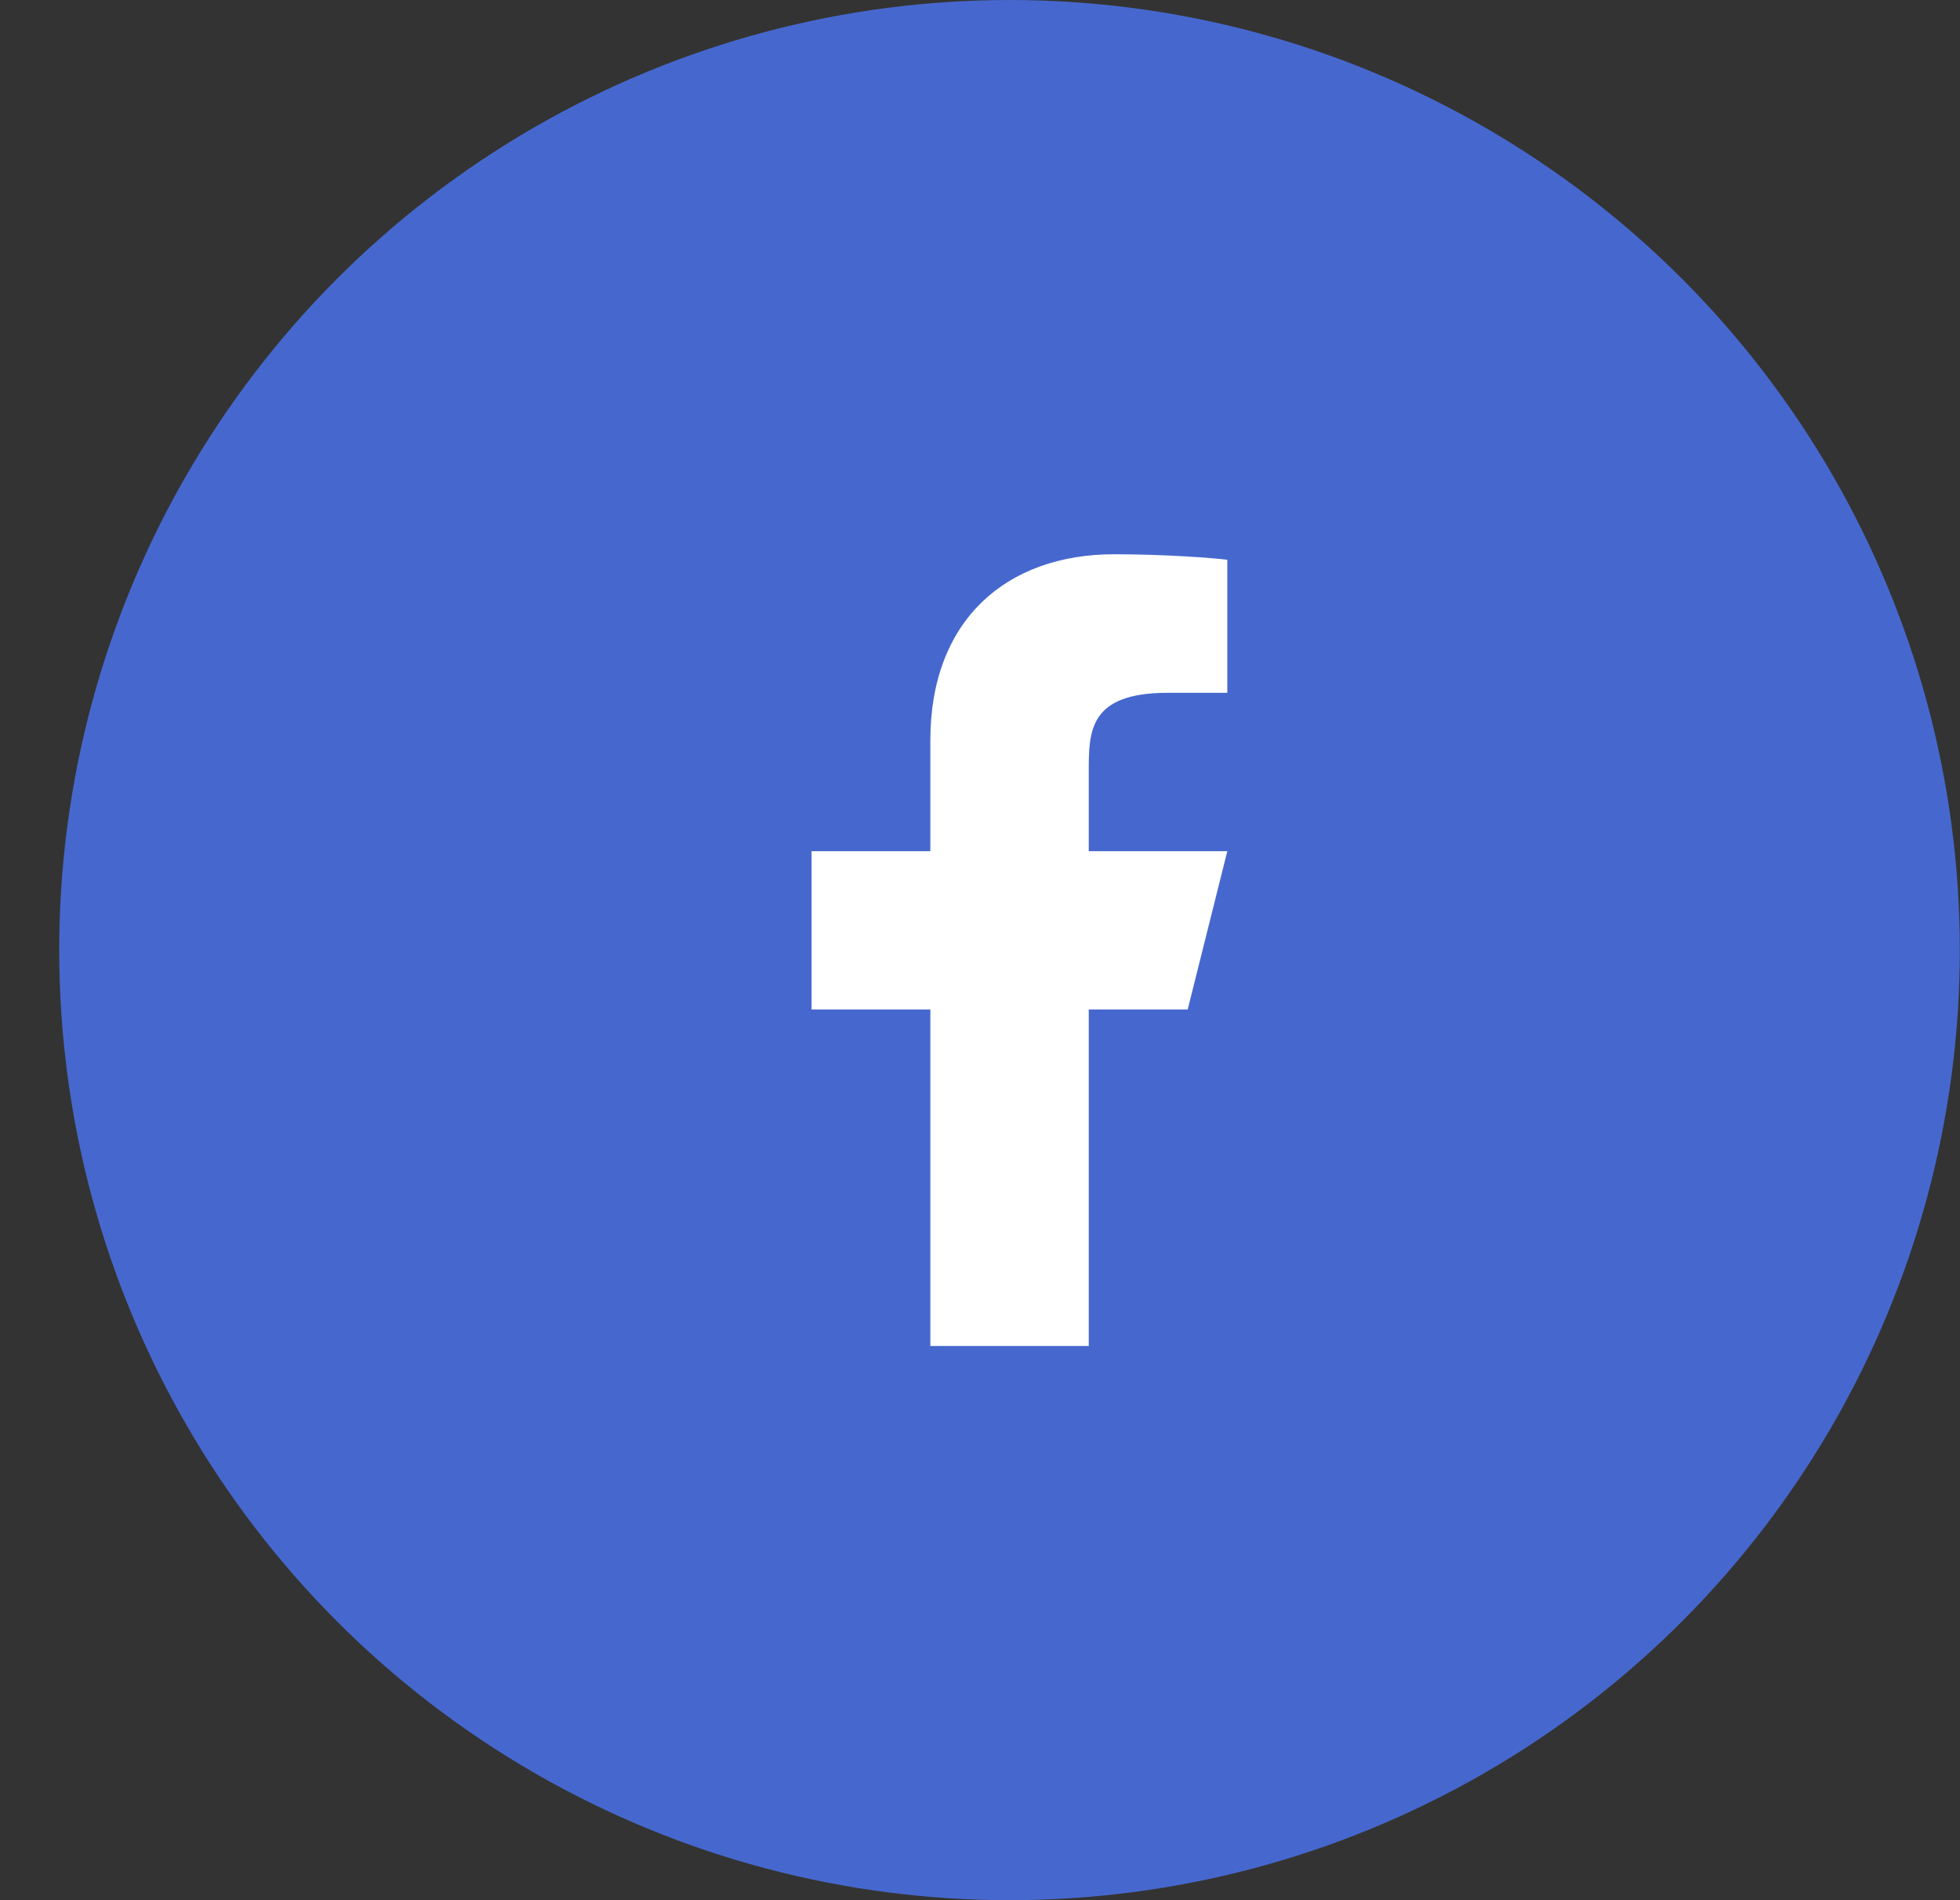
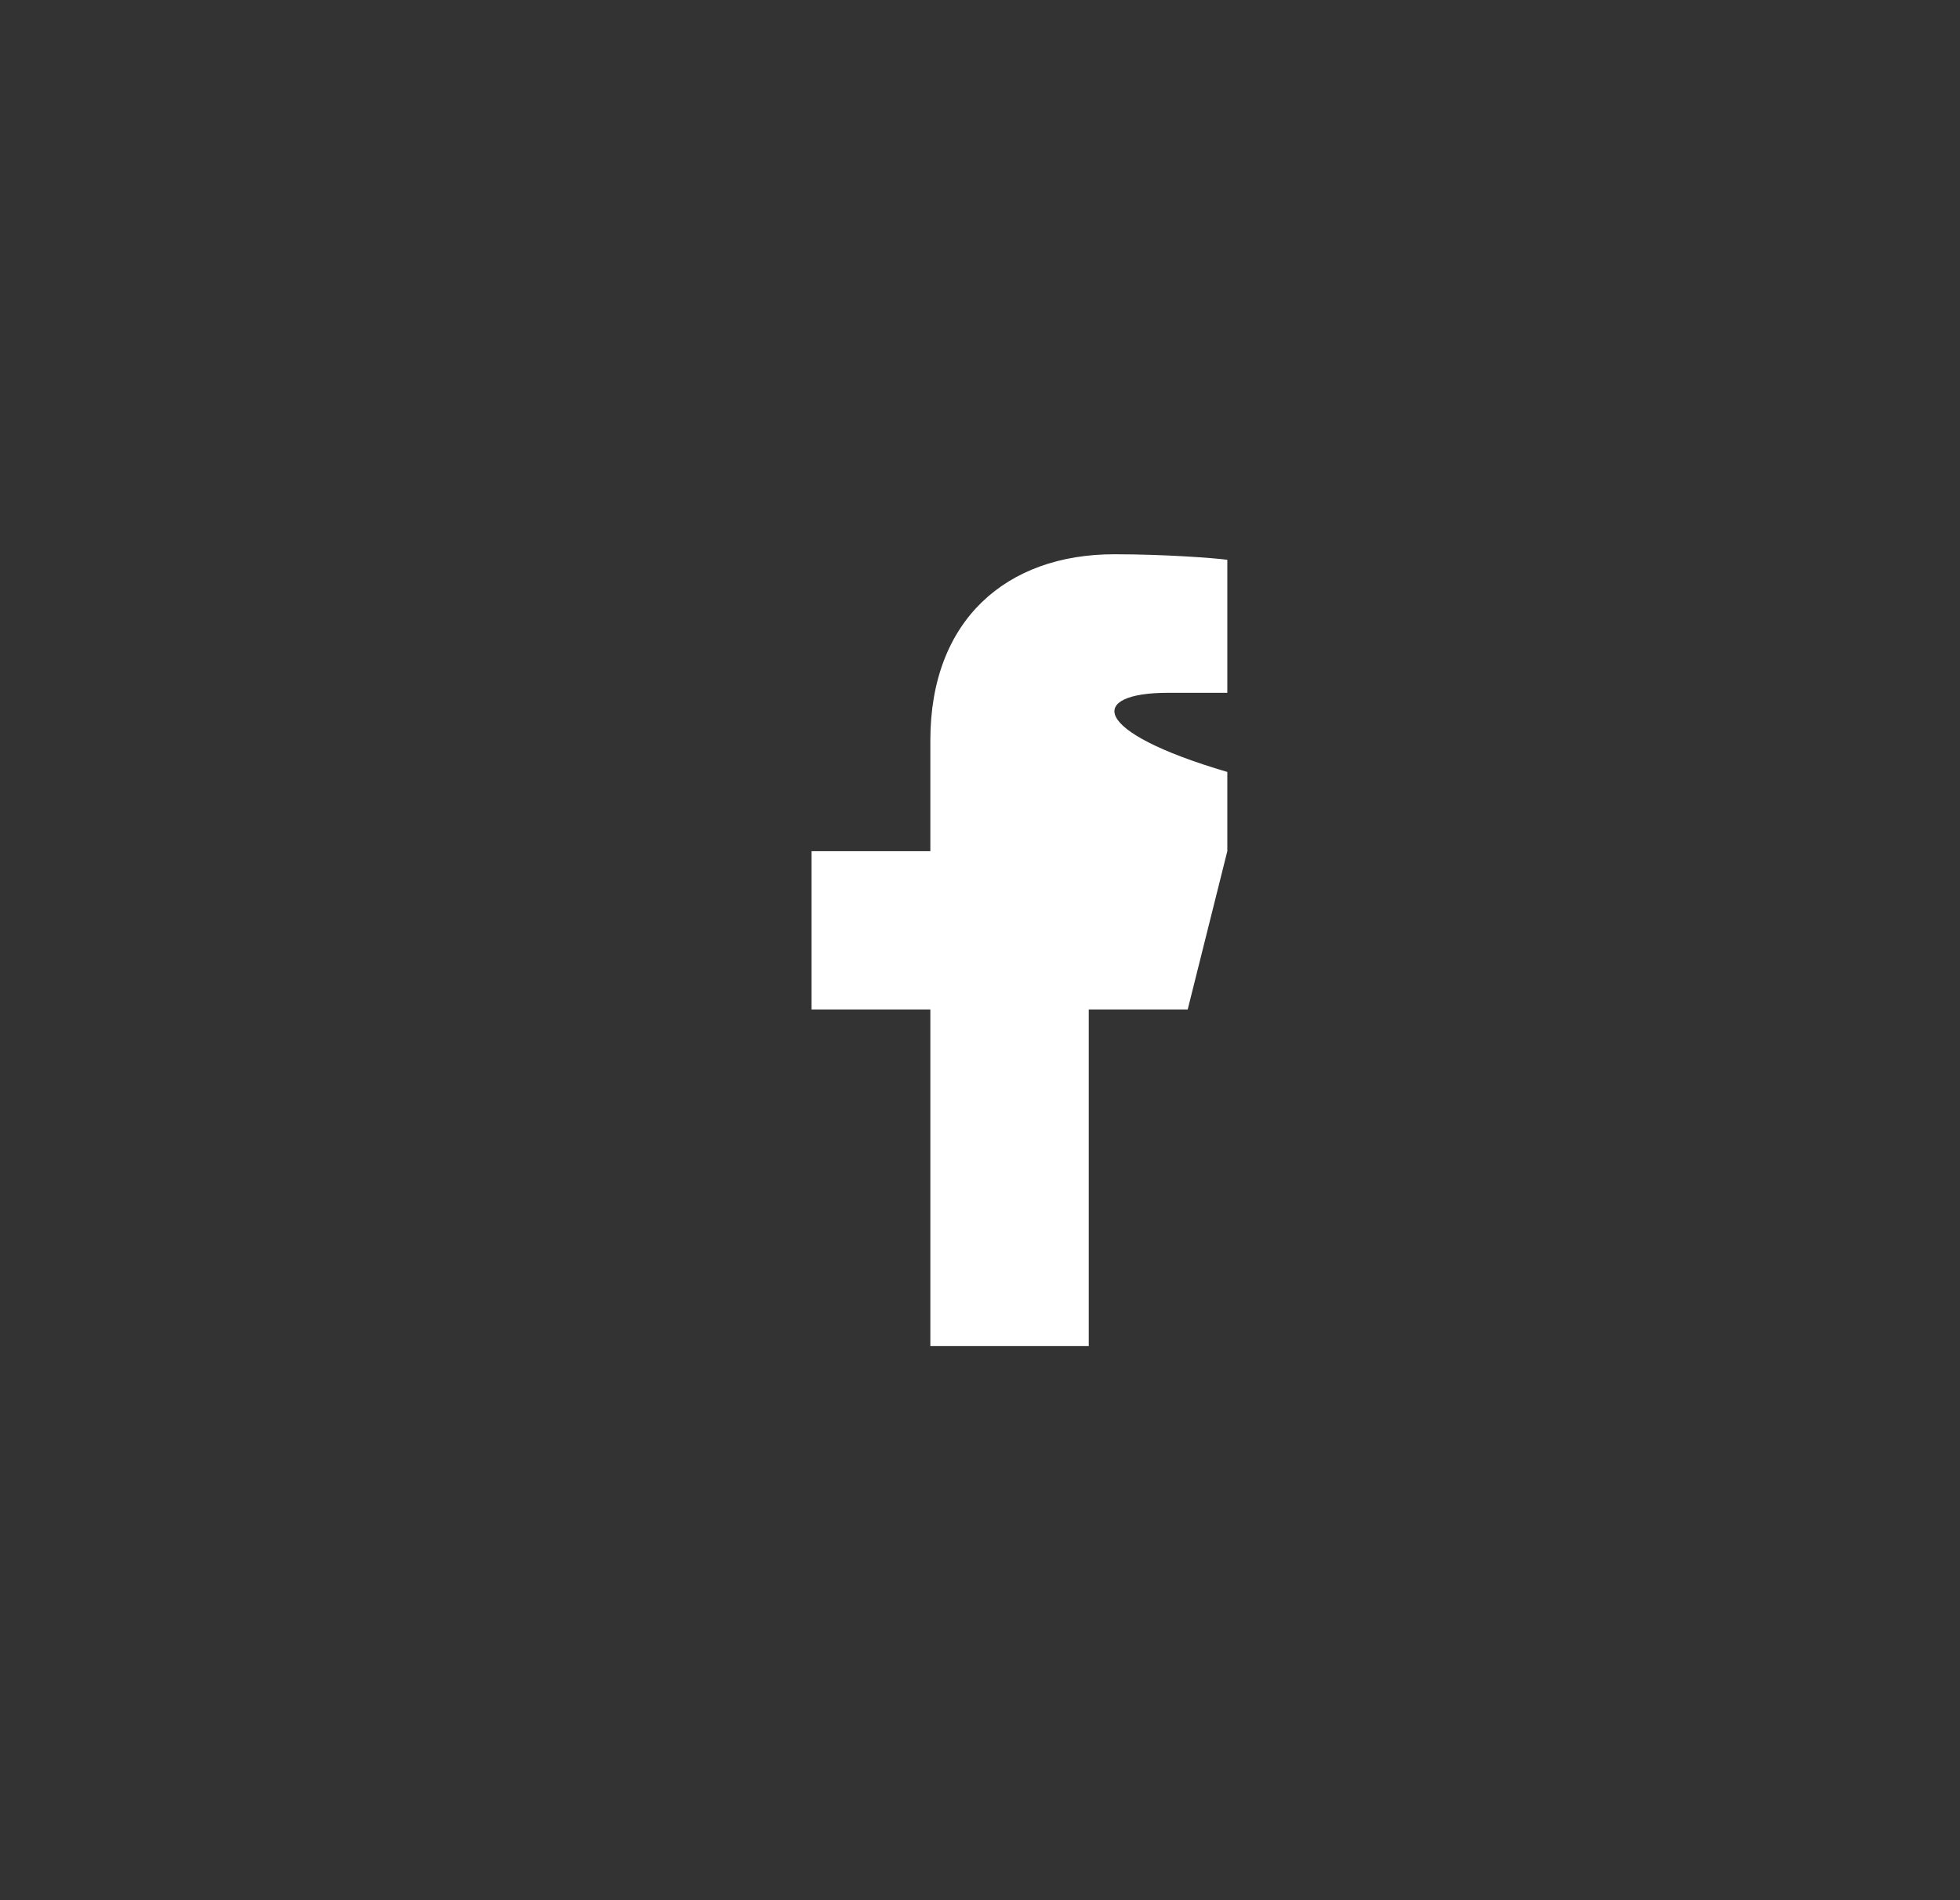
<svg xmlns="http://www.w3.org/2000/svg" width="33" height="32" viewBox="0 0 33 32" fill="none">
  <rect x="0" y="0" width="33" height="32" fill="#333333" stroke="none" />
-   <circle cx="16.997" cy="16" r="16" fill="#4668CE" />
-   <path d="M18.331 17H19.997L20.664 14.334H18.331V13C18.331 12.313 18.331 11.667 19.664 11.667H20.664V9.427C20.447 9.398 19.626 9.334 18.759 9.334C16.949 9.334 15.664 10.438 15.664 12.467V14.334H13.664V17H15.664V22.667H18.331V17Z" fill="white" />
+   <path d="M18.331 17H19.997L20.664 14.334V13C18.331 12.313 18.331 11.667 19.664 11.667H20.664V9.427C20.447 9.398 19.626 9.334 18.759 9.334C16.949 9.334 15.664 10.438 15.664 12.467V14.334H13.664V17H15.664V22.667H18.331V17Z" fill="white" />
</svg>